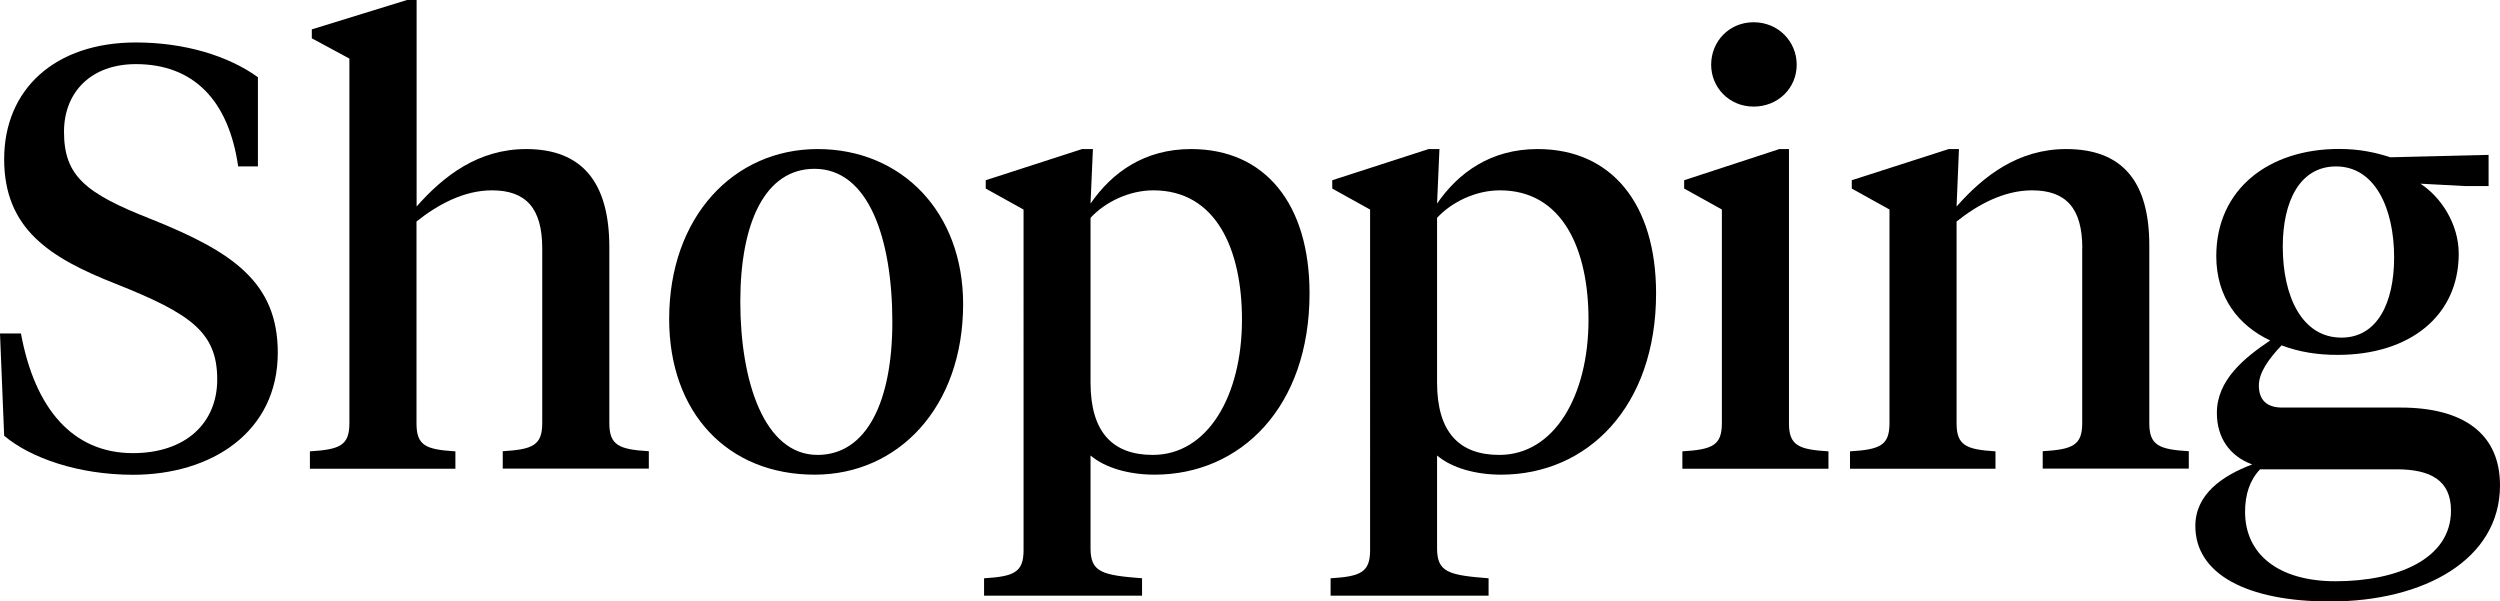
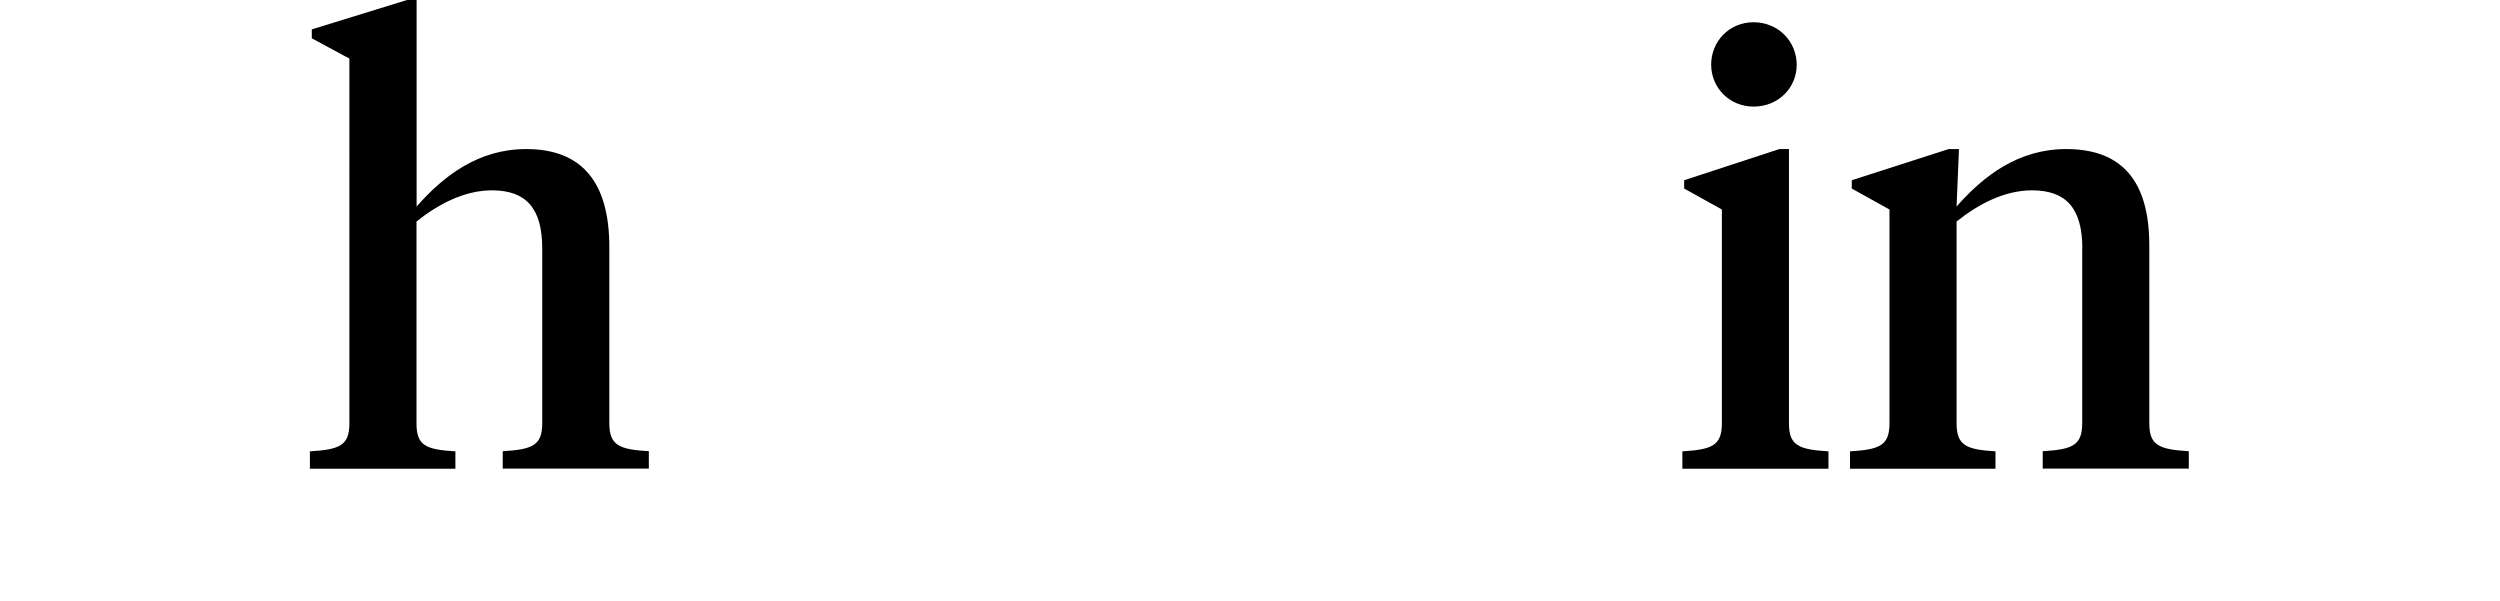
<svg xmlns="http://www.w3.org/2000/svg" id="Layer_1" viewBox="0 0 2101.5 505.6">
  <defs>
    <style>.cls-1{stroke-width:0px;}</style>
  </defs>
-   <path class="cls-1" d="m3.5,366.3l-3.5-86h17.6c11.6,62.9,43.3,100.6,94.1,100.6,44.3,0,70.9-25.2,70.9-61.9,0-39.7-22.1-55.3-85.5-80.5C42.3,216.9,3.5,192.7,3.5,133.8S46.3,35.7,114.2,35.7c40.8,0,77.5,11.1,102.6,29.2v75h-16.6c-8-55.8-37.7-86-86-86-37.7,0-60.4,23.6-60.4,56.9,0,37.2,18.1,51.8,73.5,73.5,67.9,27.2,106.2,52.8,106.2,112.2,0,66.4-55.3,102.6-121.8,102.6-46.3-.1-86.1-14.2-108.2-32.8Z" />
  <path class="cls-1" d="m293.8,49.3l-31.7-17.1v-7.5L342.1,0h8.1v173.6c22.6-25.7,51.8-48.3,92.1-48.3,46.8,0,69.9,27.7,69.9,82.5v147.9c0,18.6,8.1,22.1,33.2,23.6v14.6h-122.8v-14.6c25.2-1.5,33.2-5,33.2-23.6v-146.9c0-33.7-13.6-48.8-42.3-48.8-23.6,0-45.8,12.1-63.4,26.2v169.6c0,18.6,7.5,22.1,32.7,23.6v14.6h-122.3v-14.6c25.2-1.5,33.2-5,33.2-23.6V49.3h.1Z" />
-   <path class="cls-1" d="m562.5,268.2c0-86,54.3-142.9,124.8-142.9s122.3,52.8,122.3,130.3c0,86.5-54.3,143.4-124.8,143.4-73.5,0-122.3-52.3-122.3-130.8Zm187.6,2.5c0-70.4-20.1-128.8-65.4-128.8-41.3,0-62.4,44.8-62.4,111.7s20.1,128.8,64.9,128.8c41.3,0,62.9-44.8,62.9-111.7Z" />
-   <path class="cls-1" d="m860.3,176.1l-31.7-17.6v-7l81-26.2h9.1l-2,45.8c18.1-26.2,45.3-45.8,84.5-45.8,62.4,0,99.6,46.3,99.6,121.3,0,95.6-57.9,152.4-130.3,152.4-21.1,0-41.3-5.5-53.8-16.1v78c0,20.1,9.6,22.6,43.3,25.2v14.6h-132.8v-14.6c25.2-1.5,33.2-5,33.2-23.6V176.1h-.1Zm183.7,92.6c0-58.9-21.6-108.7-74.5-108.7-20.1,0-40.3,9.6-52.8,23.1v138.4c0,41.8,18.6,60.9,52.3,60.9,46.3,0,75-49.8,75-113.7Z" />
-   <path class="cls-1" d="m1151.6,176.1l-31.7-17.6v-7l81-26.2h9.1l-2,45.8c18.1-26.2,45.3-45.8,84.5-45.8,62.4,0,99.6,46.3,99.6,121.3,0,95.6-57.9,152.4-130.3,152.4-21.1,0-41.3-5.5-53.8-16.1v78c0,20.1,9.6,22.6,43.3,25.2v14.6h-132.8v-14.6c25.2-1.5,33.2-5,33.2-23.6V176.1h-.1Zm183.7,92.6c0-58.9-21.6-108.7-74.5-108.7-20.1,0-40.3,9.6-52.8,23.1v138.4c0,41.8,18.6,60.9,52.3,60.9,46.3,0,75-49.8,75-113.7Z" />
  <path class="cls-1" d="m1503.8,355.8c0,18.6,8,22.1,33.2,23.6v14.6h-122.8v-14.6c25.2-1.5,33.2-5,33.2-23.6v-179.7l-31.7-17.6v-7l80-26.2h8.1v230.5Zm-65.4-301.4c0-19.6,15.1-35.7,35.7-35.7s36.2,16.1,36.2,35.7-15.6,35.2-36.2,35.2-35.7-16.1-35.7-35.2Z" />
  <path class="cls-1" d="m1750.4,208.8c0-33.7-13.6-48.8-42.3-48.8-23.6,0-45.8,12.1-63.4,26.2v169.6c0,18.6,8,22.1,32.7,23.6v14.6h-122.3v-14.6c25.2-1.5,33.2-5,33.2-23.6v-179.7l-31.7-17.6v-7l81.5-26.2h8.6l-2,48.3c22.6-25.7,51.8-48.3,92.1-48.3,46.8,0,69.9,26.7,69.9,81v149.4c0,18.6,8,22.1,33.2,23.6v14.6h-122.8v-14.6c25.2-1.5,33.2-5,33.2-23.6v-146.9h.1Z" />
-   <path class="cls-1" d="m1917.9,290.3c-11.1,11.6-19.1,23.1-19.1,33.7,0,12.1,6.5,18.6,19.6,18.6h99.6c52.3,0,83.5,21.6,83.5,65.4,0,62.4-63.9,97.6-142.9,97.6-69.9,0-113.2-23.1-113.2-63.4,0-26.7,22.6-42.3,47.8-51.8-19.1-7-29.7-22.6-29.7-43.3,0-27.7,23.1-46.3,44.8-60.9-26.7-12.6-45.3-36.2-45.3-70.9,0-56.4,44.3-90.1,103.1-90.1,17.6,0,30.7,3,43.3,7l82.5-2v26.2h-19.6l-37.7-2c17.1,11.1,32.2,33.7,32.2,58.9,0,52.3-41.3,85-101.6,85-16.6.1-32.7-2.4-47.3-8Zm-18.1,104.2c-8.6,9.1-12.6,21.1-12.6,35.7,0,36.2,28.7,58.4,76,58.4,51.8,0,97.1-18.6,97.1-59.4,0-25.7-17.6-34.7-45.8-34.7h-114.7Zm112.7-178.1c0-41.3-16.1-76.5-48.8-76.5-30.7,0-44.8,29.7-44.8,67.4,0,41.8,16.1,76.5,49.3,76.5,30.2,0,44.3-29.2,44.3-67.4Z" />
</svg>